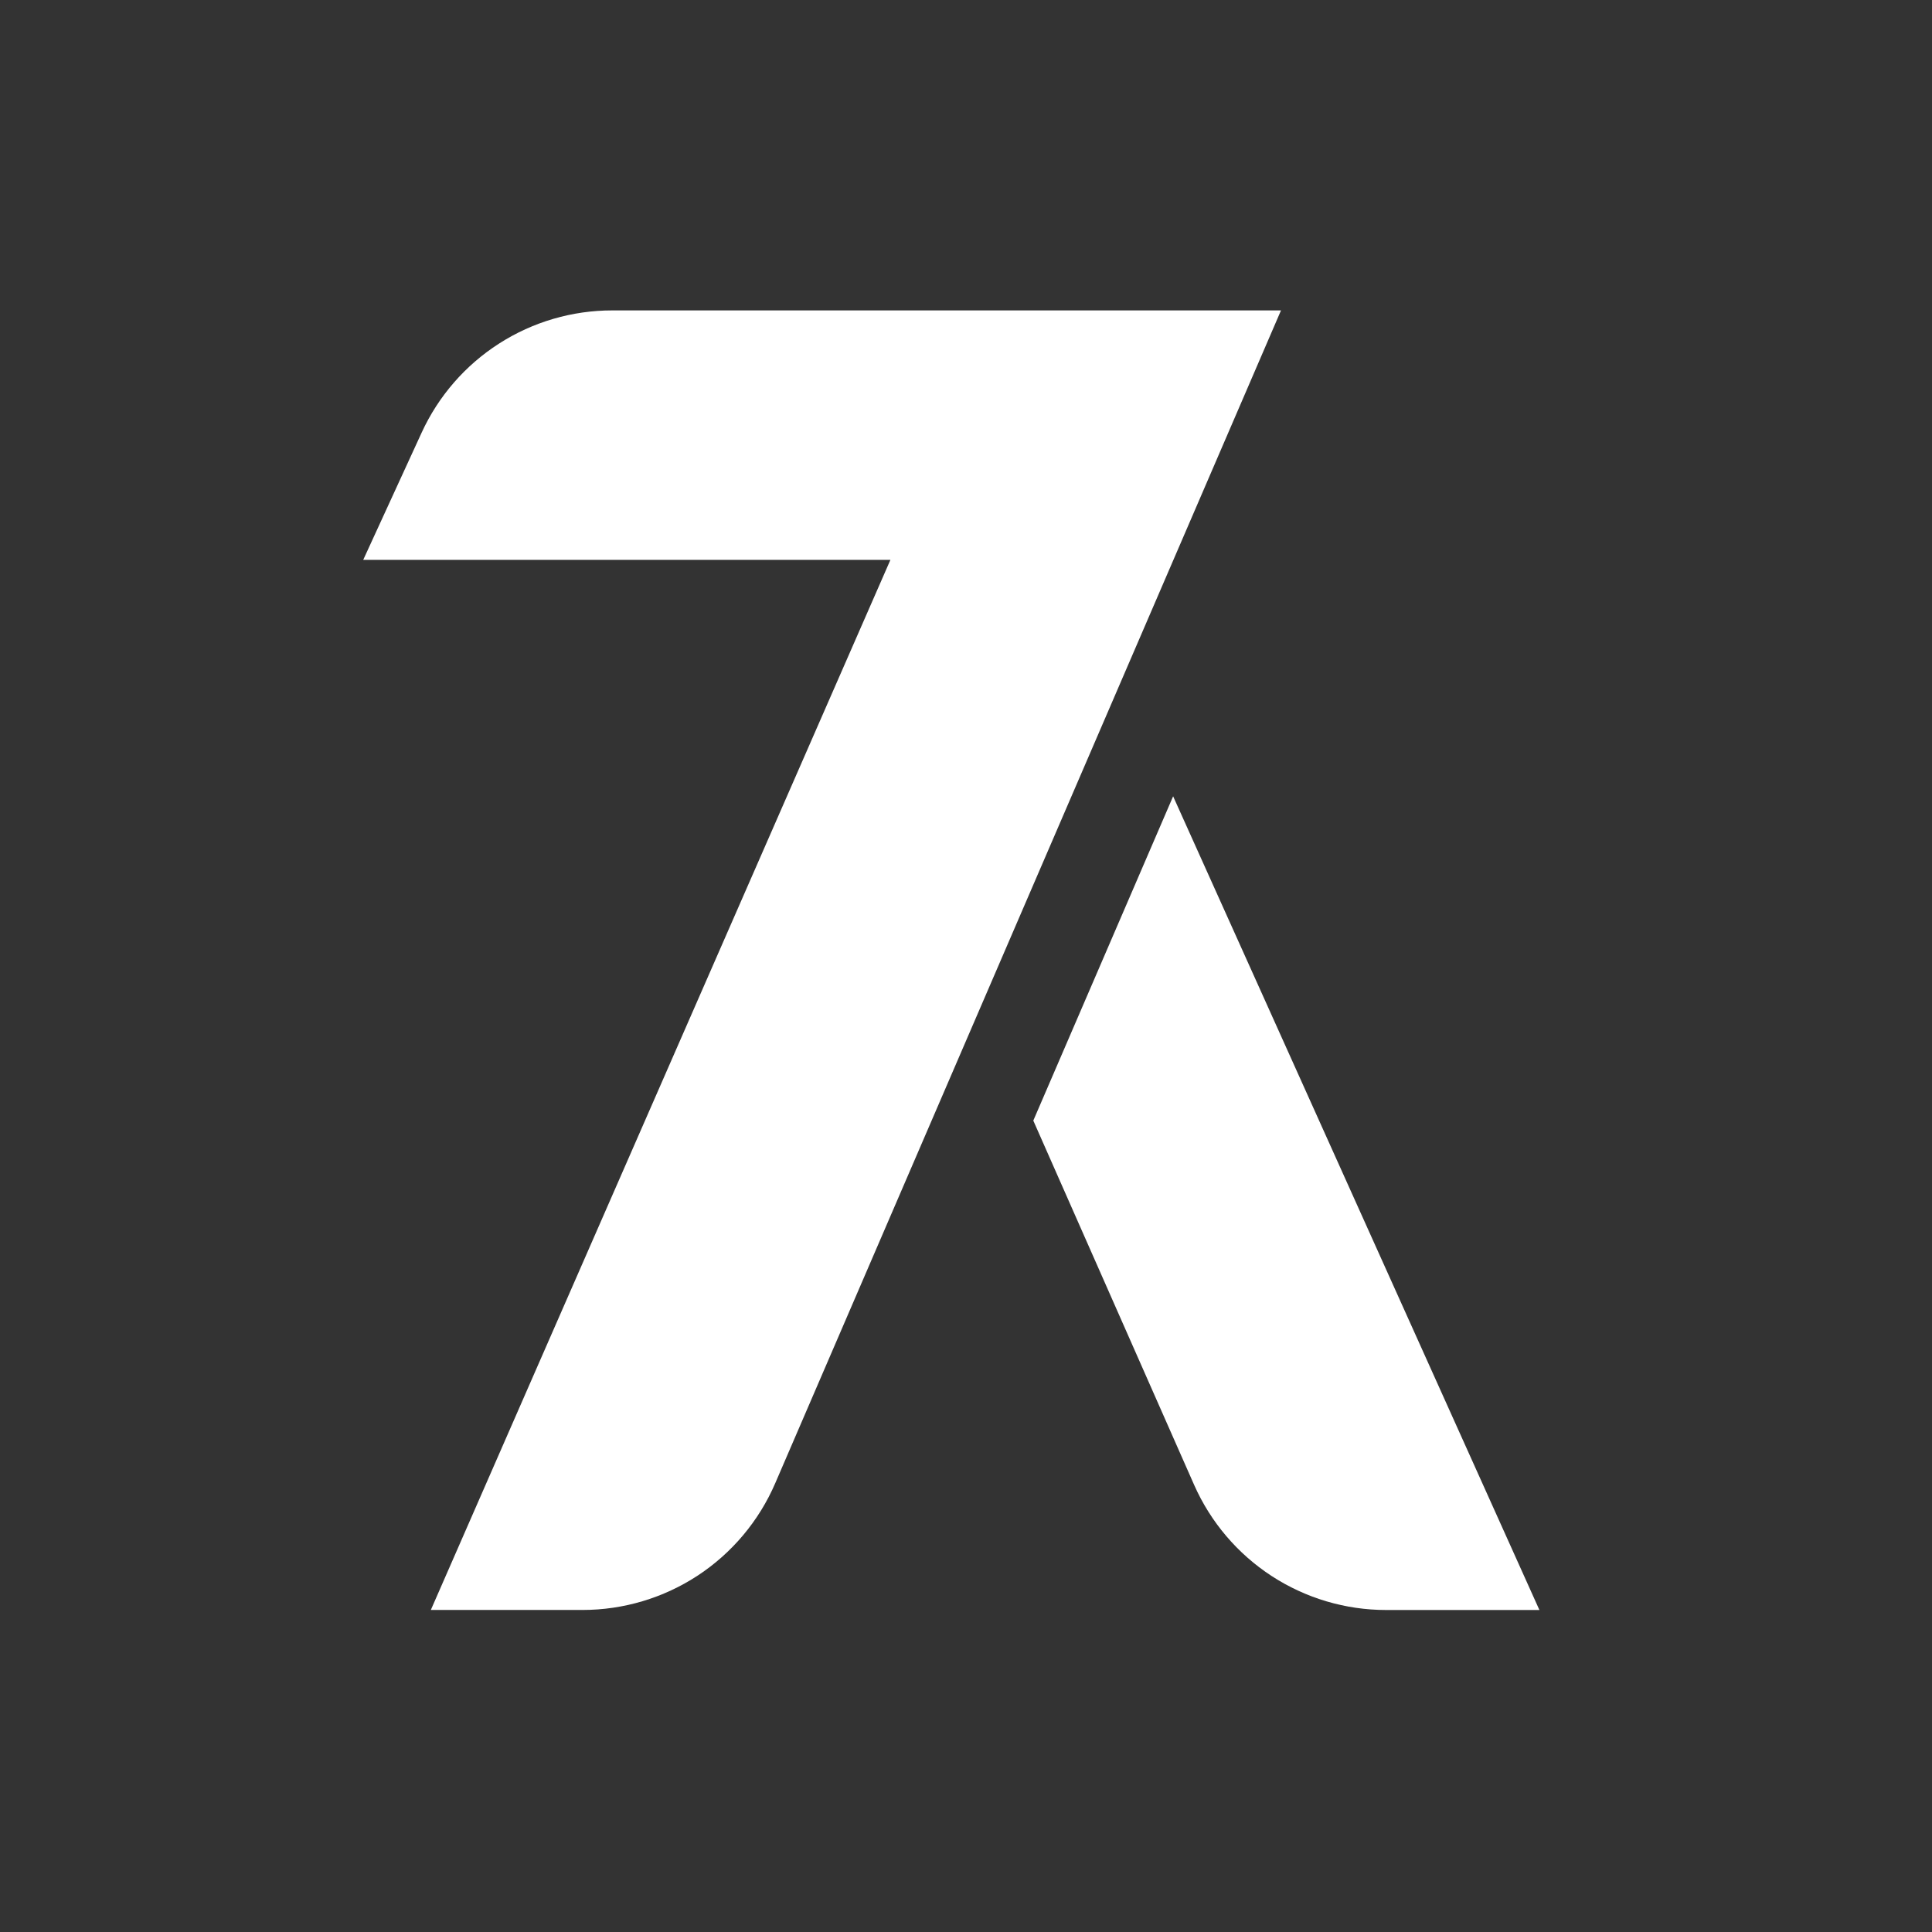
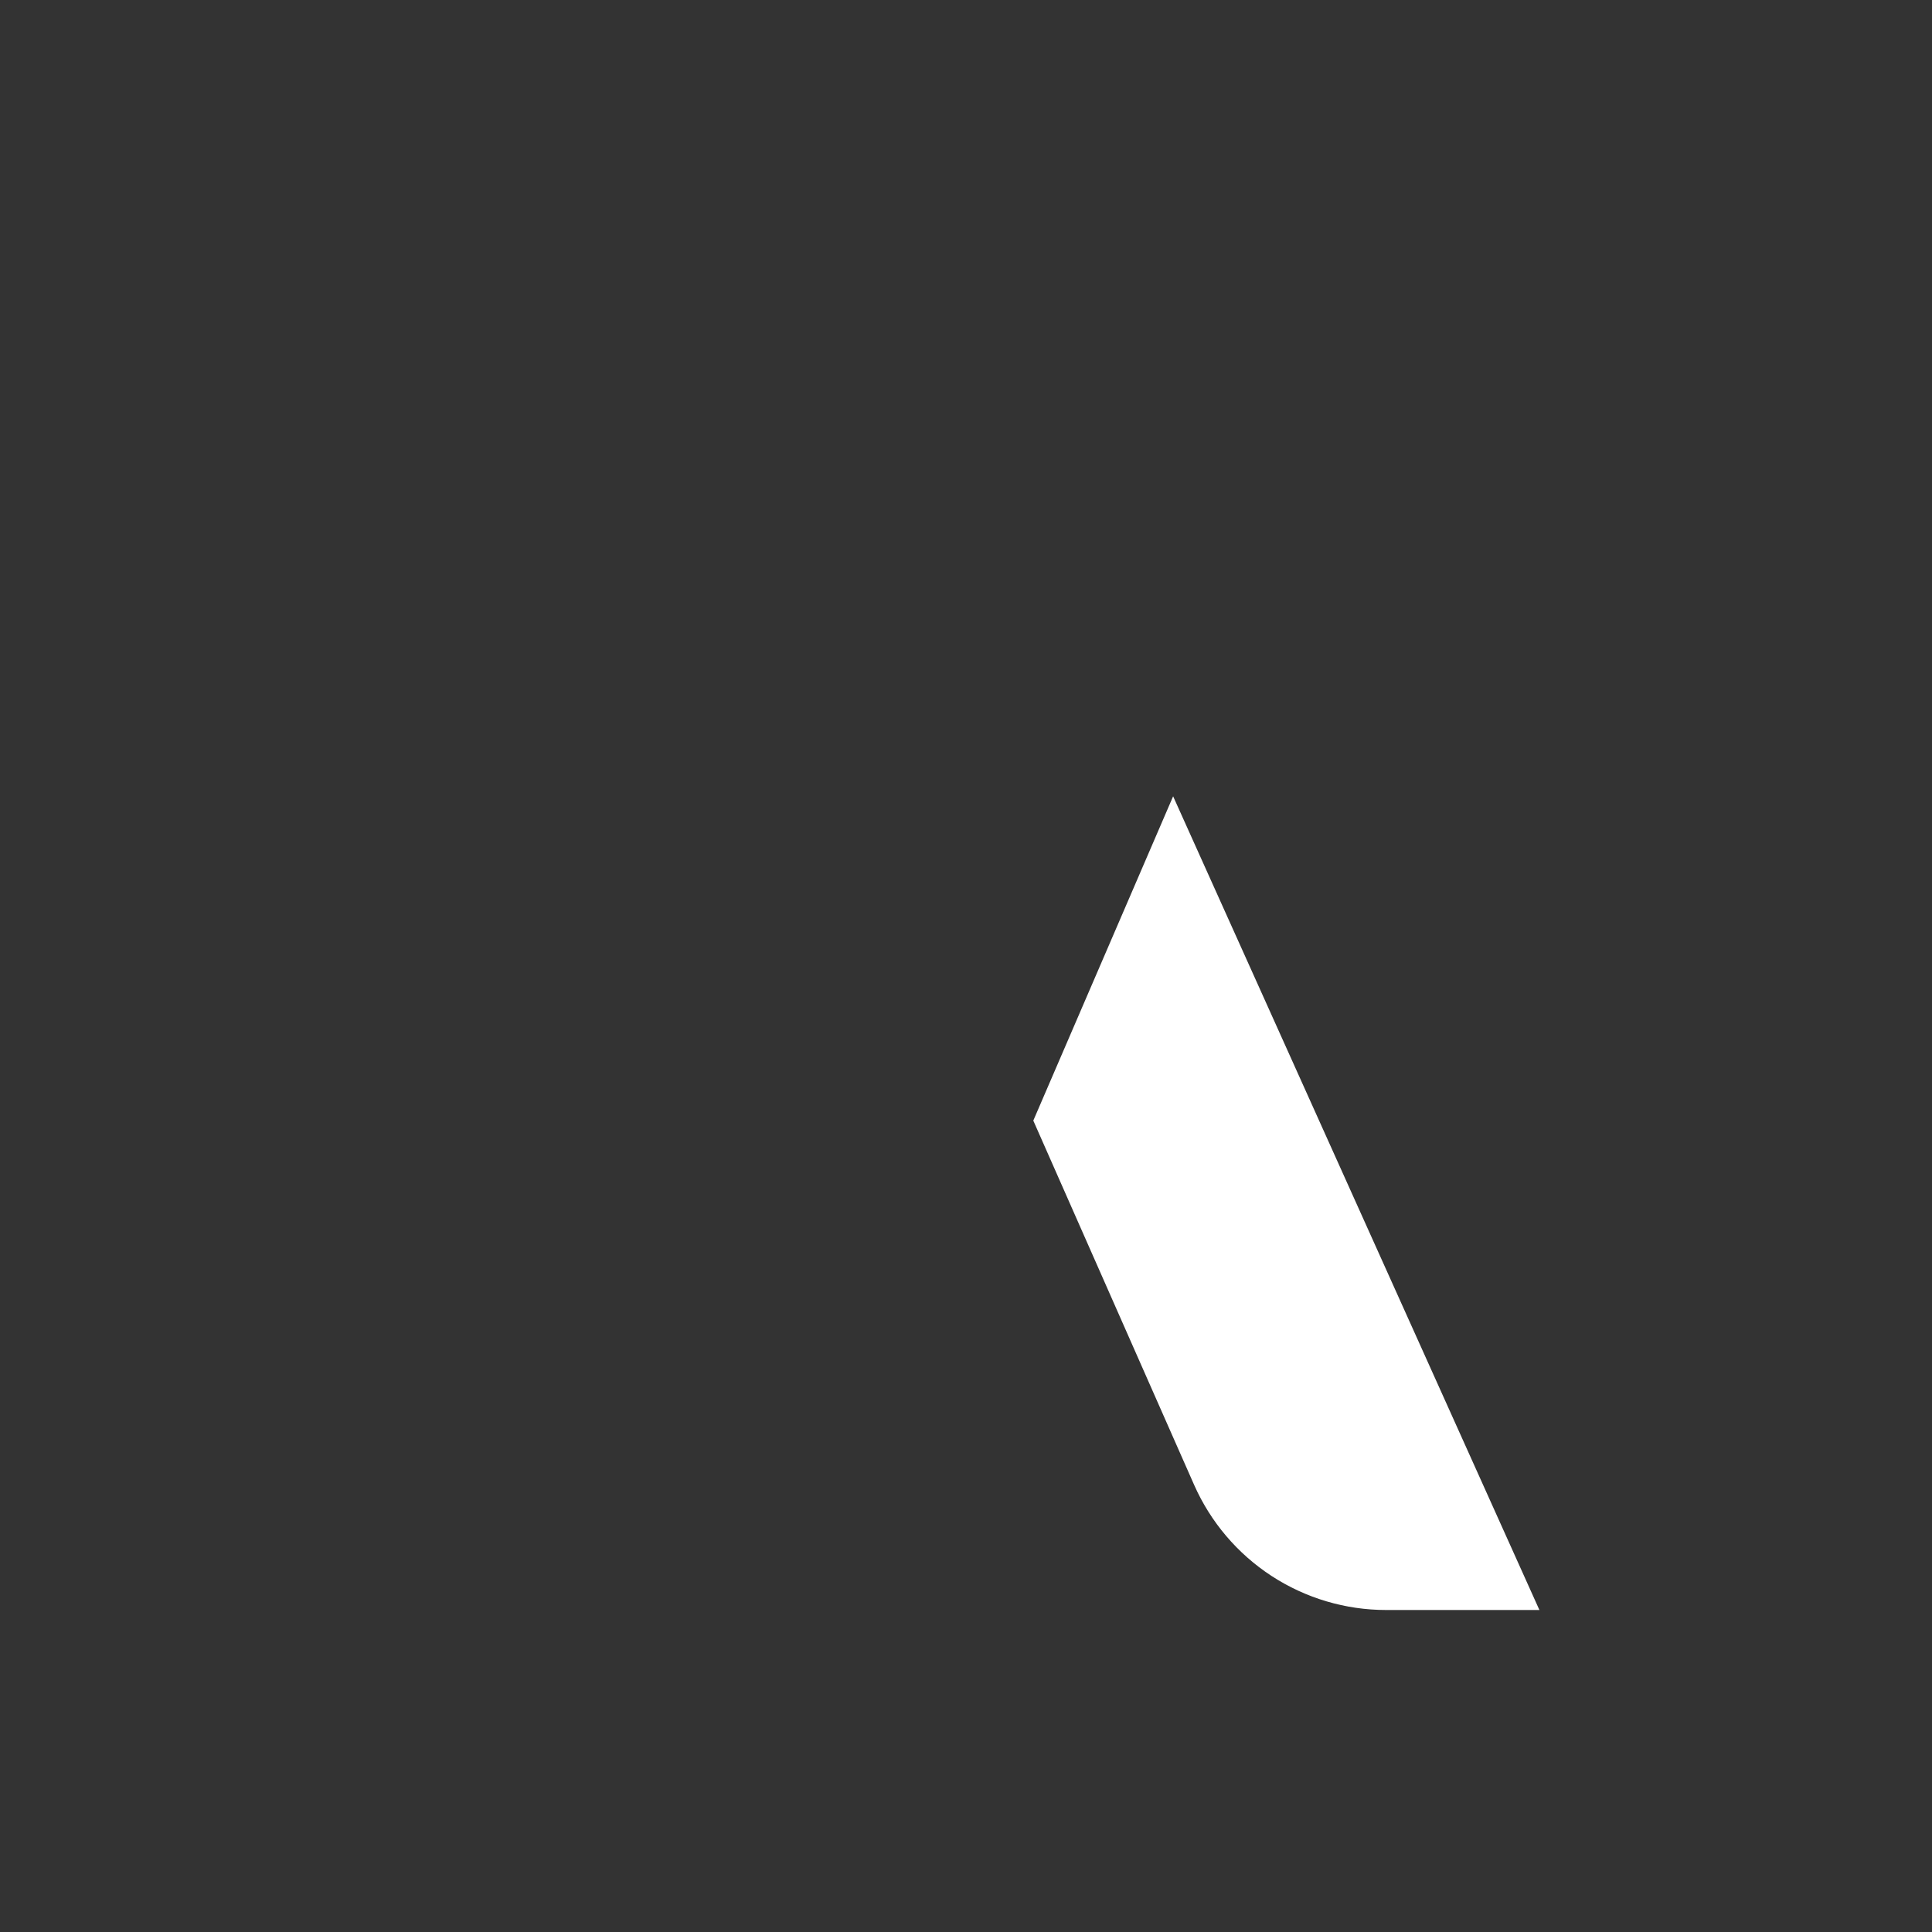
<svg xmlns="http://www.w3.org/2000/svg" width="48" height="48" viewBox="0 0 48 48" fill="none">
  <rect x="0" y="0" width="48" height="48" fill="#333333" stroke="none" />
-   <path d="M31.826 7.712H15.214C14.216 7.711 13.239 7.997 12.399 8.536C11.559 9.074 10.891 9.843 10.475 10.75L9.024 13.91H22.122L10.704 39.999H14.475C15.493 39.999 16.489 39.7 17.34 39.141C18.19 38.581 18.858 37.784 19.261 36.849L31.826 7.712Z" fill="white" />
  <path d="M29.146 19.784L25.672 27.841L29.668 36.892C30.077 37.816 30.745 38.602 31.591 39.154C32.438 39.706 33.427 40 34.437 40H38.246L29.146 19.784Z" fill="white" />
</svg>